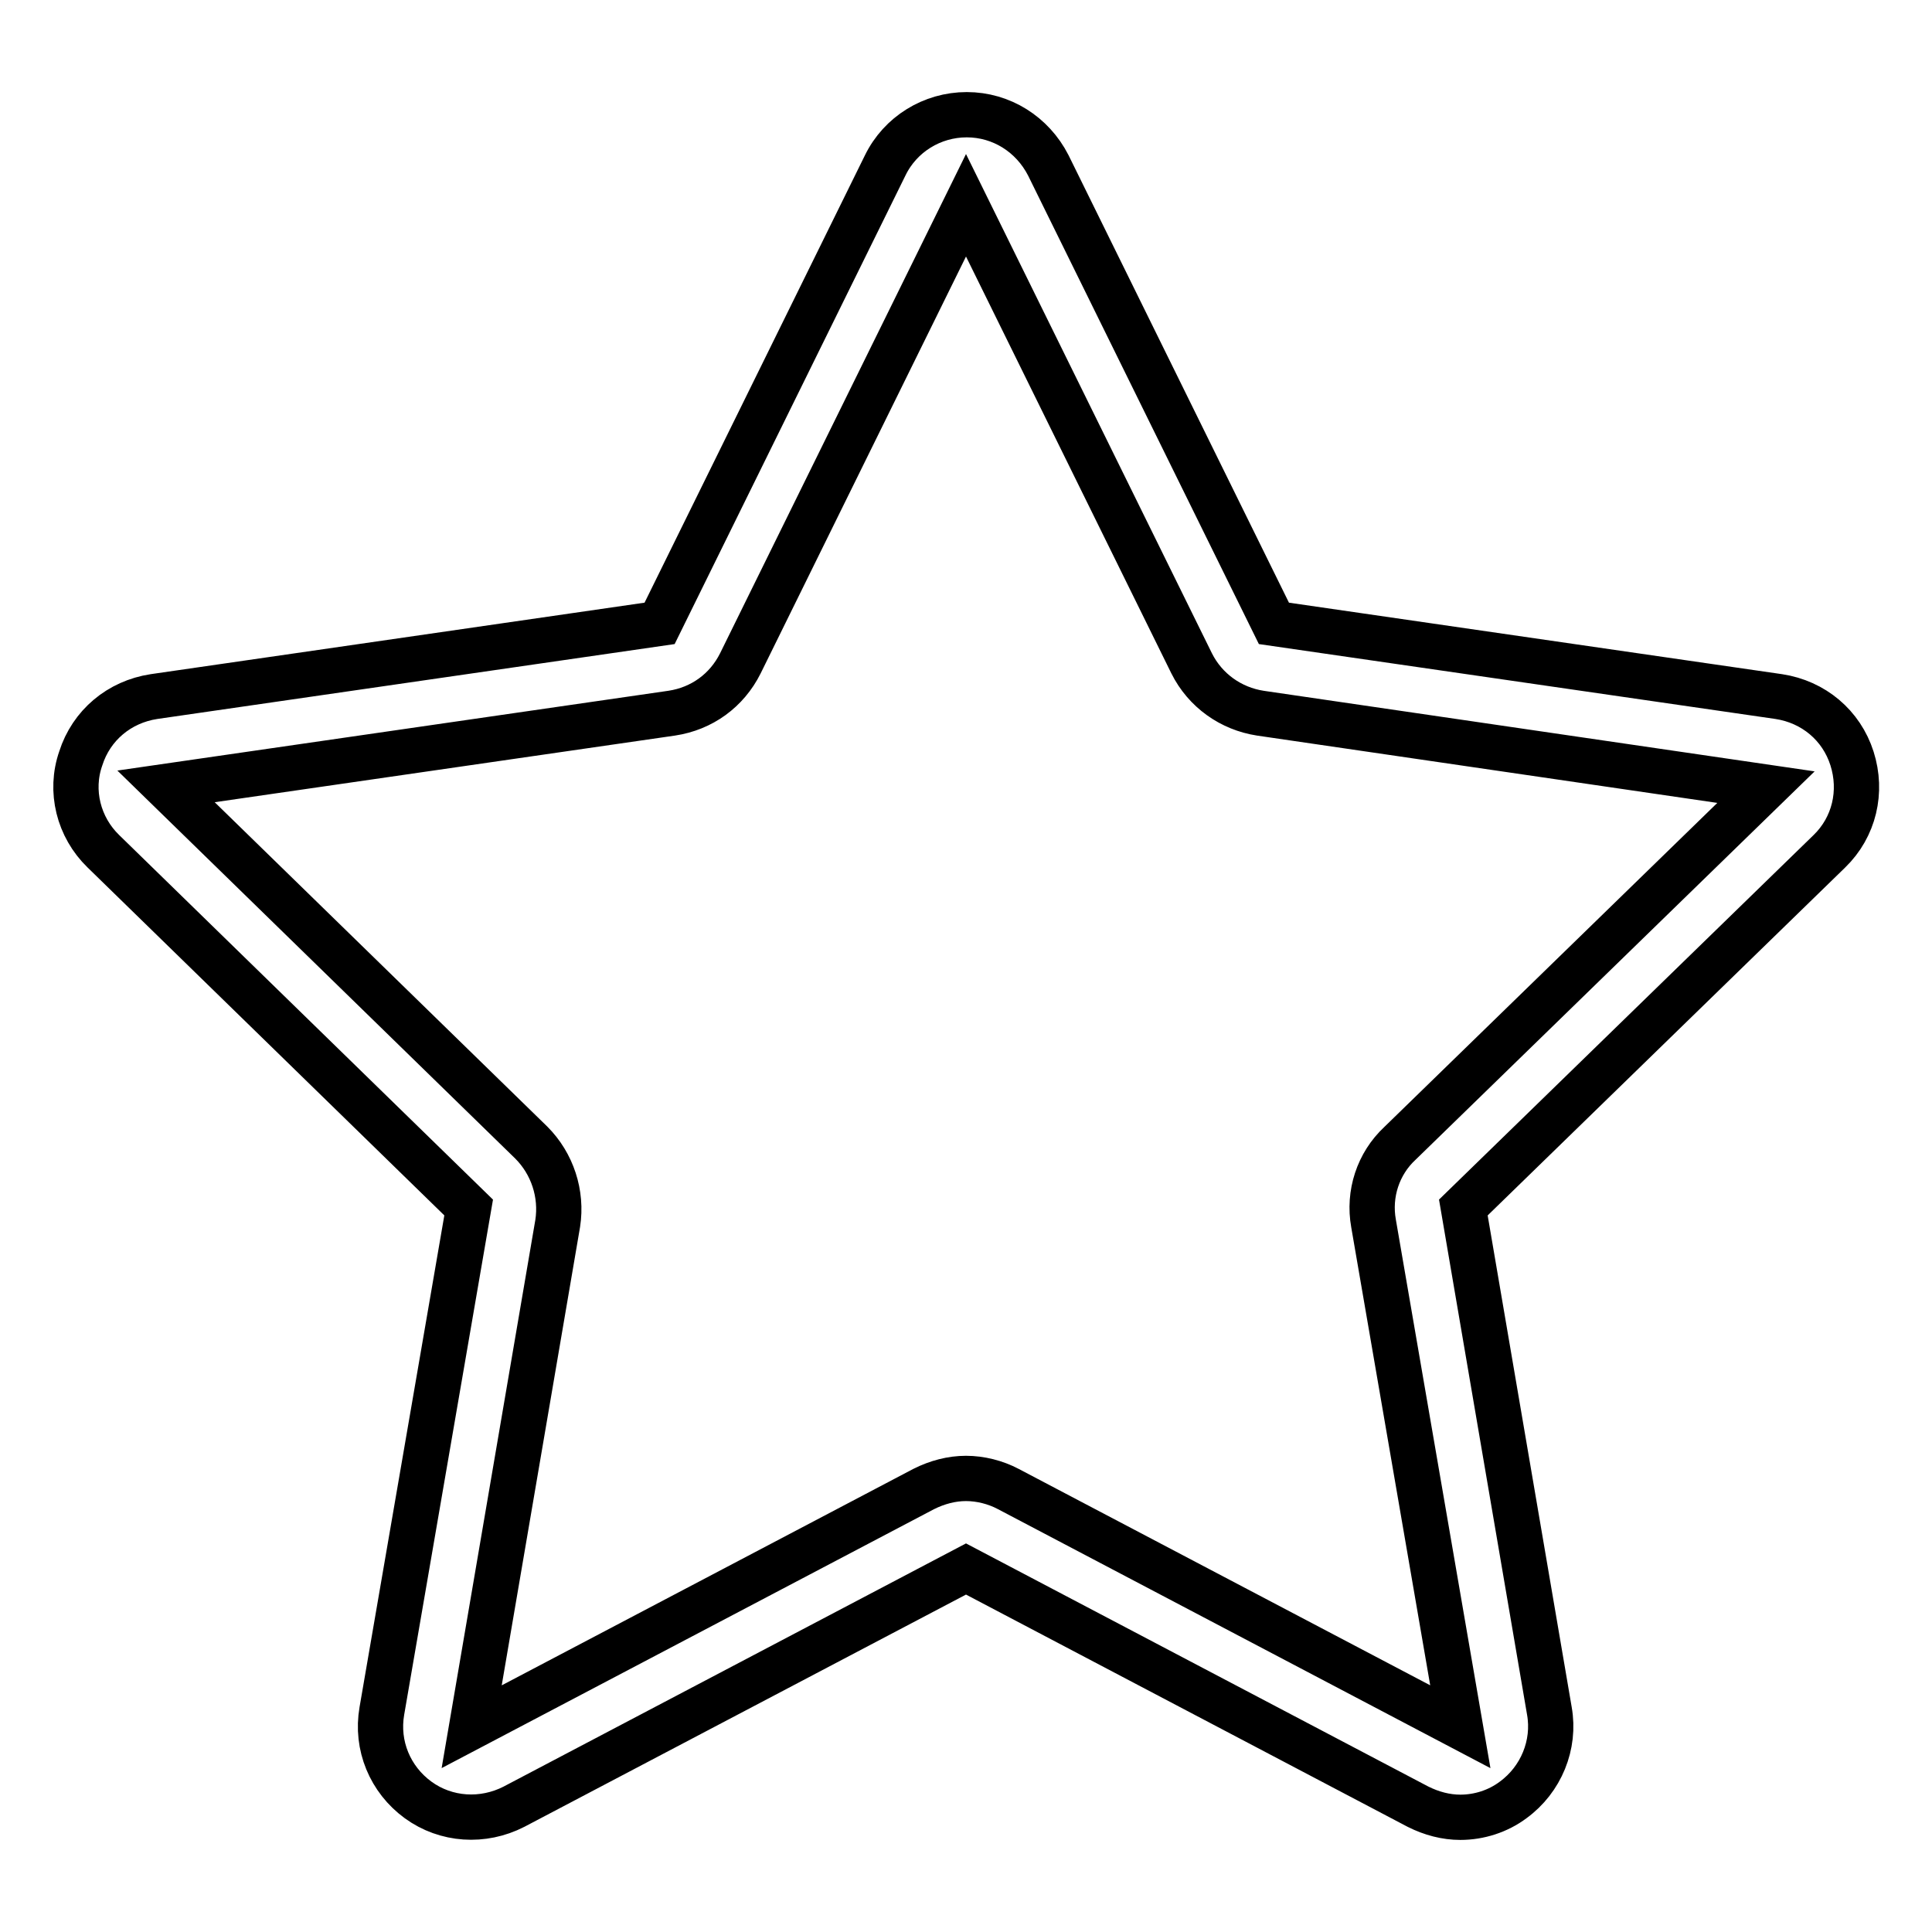
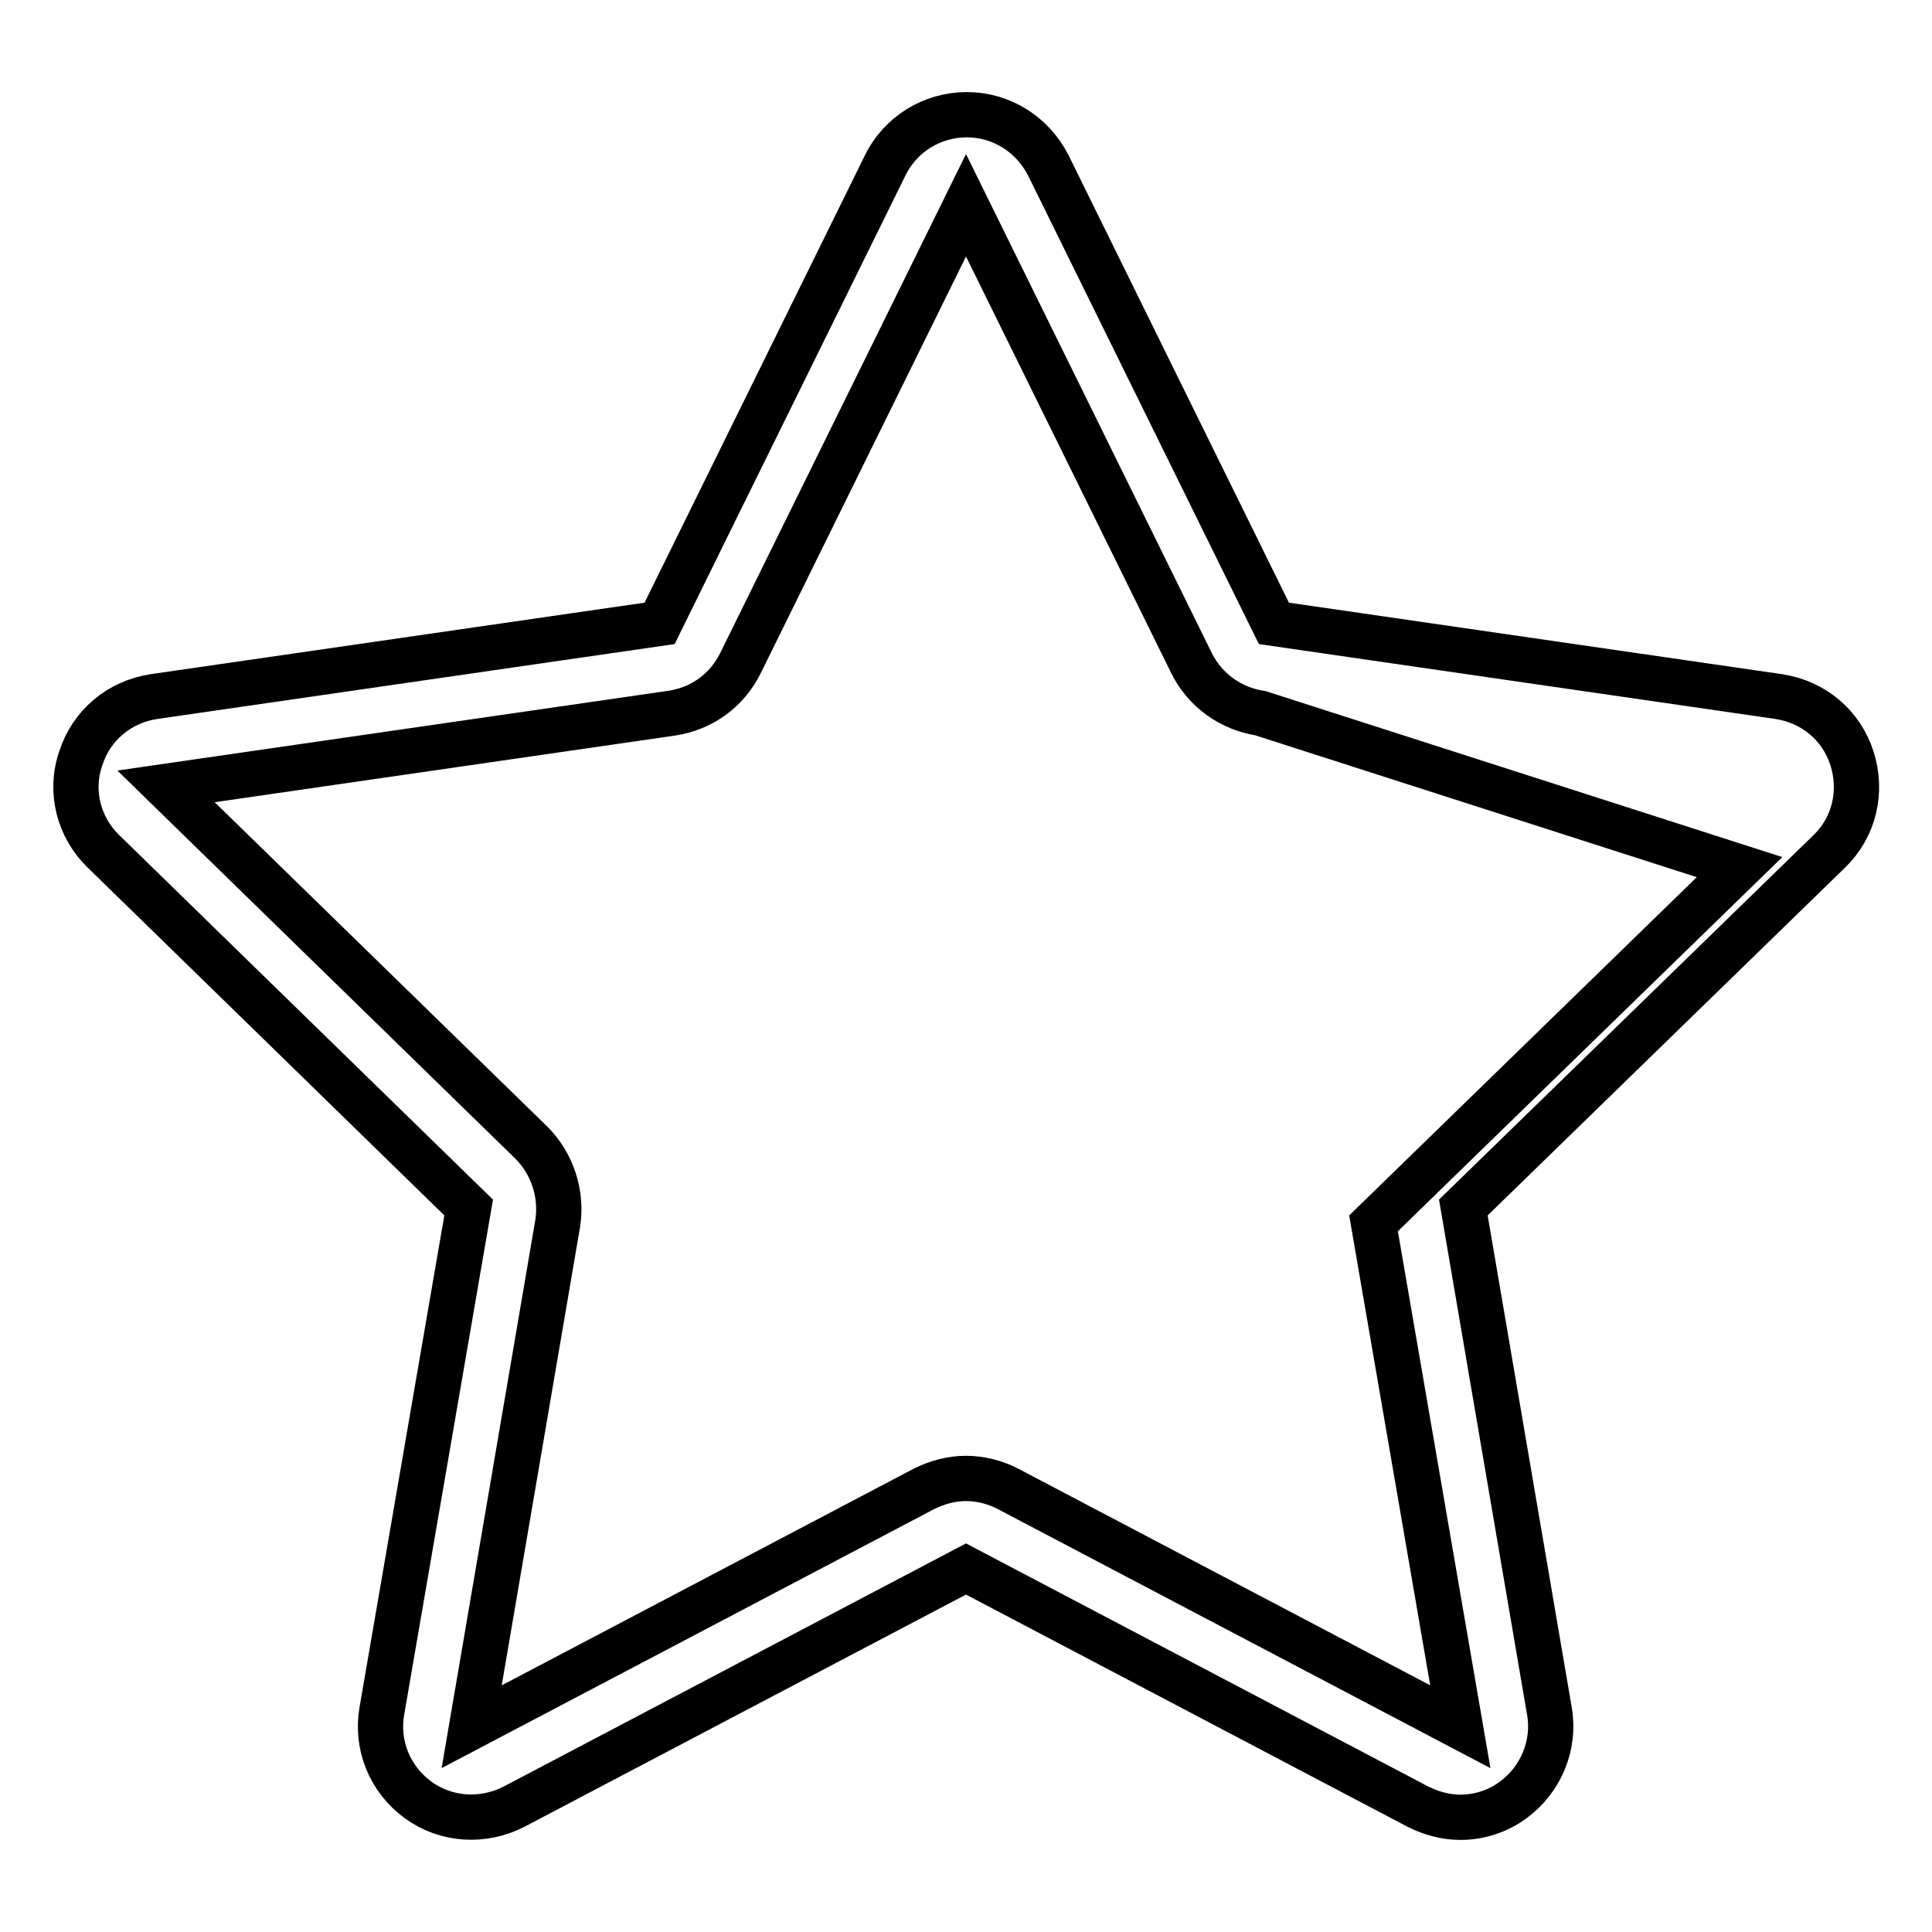
<svg xmlns="http://www.w3.org/2000/svg" version="1.1" x="0px" y="0px" viewBox="0 0 256 256" enable-background="new 0 0 256 256" xml:space="preserve">
  <g>
-     <path stroke-width="6" fill-opacity="0" stroke="#000000" d="M193.5,240.8c-1.9,0-3.8-0.5-5.6-1.4L128,207.9l-59.9,31.5c-4.1,2.1-9,1.8-12.7-0.9 c-3.7-2.7-5.6-7.2-4.8-11.8L62.1,160l-48.4-47.2c-3.3-3.2-4.5-8-3-12.3c1.4-4.4,5.1-7.5,9.7-8.2l67-9.7l29.9-60.7 c2-4.1,6.2-6.7,10.8-6.7c0,0,0,0,0,0c4.6,0,8.7,2.6,10.8,6.7l29.9,60.7l66.9,9.7c4.6,0.7,8.3,3.8,9.7,8.2c1.4,4.4,0.3,9.1-3,12.3 L193.9,160l11.4,66.7c0.8,4.5-1.1,9.1-4.8,11.8C198.5,240,196,240.8,193.5,240.8z M128,195.9c1.9,0,3.9,0.5,5.6,1.4l59.9,31.5 L182,162.1c-0.7-3.9,0.6-7.9,3.5-10.6l48.5-47.2L167,94.5c-3.9-0.6-7.3-3-9.1-6.6L128,27.2L98.1,87.9c-1.8,3.6-5.1,6-9.1,6.6 l-67,9.7l48.4,47.2c2.8,2.8,4.1,6.8,3.5,10.7l-11.4,66.7l59.9-31.5C124.2,196.4,126.1,195.9,128,195.9z" />
+     <path stroke-width="6" fill-opacity="0" stroke="#000000" d="M193.5,240.8c-1.9,0-3.8-0.5-5.6-1.4L128,207.9l-59.9,31.5c-4.1,2.1-9,1.8-12.7-0.9 c-3.7-2.7-5.6-7.2-4.8-11.8L62.1,160l-48.4-47.2c-3.3-3.2-4.5-8-3-12.3c1.4-4.4,5.1-7.5,9.7-8.2l67-9.7l29.9-60.7 c2-4.1,6.2-6.7,10.8-6.7c0,0,0,0,0,0c4.6,0,8.7,2.6,10.8,6.7l29.9,60.7l66.9,9.7c4.6,0.7,8.3,3.8,9.7,8.2c1.4,4.4,0.3,9.1-3,12.3 L193.9,160l11.4,66.7c0.8,4.5-1.1,9.1-4.8,11.8C198.5,240,196,240.8,193.5,240.8z M128,195.9c1.9,0,3.9,0.5,5.6,1.4l59.9,31.5 L182,162.1l48.5-47.2L167,94.5c-3.9-0.6-7.3-3-9.1-6.6L128,27.2L98.1,87.9c-1.8,3.6-5.1,6-9.1,6.6 l-67,9.7l48.4,47.2c2.8,2.8,4.1,6.8,3.5,10.7l-11.4,66.7l59.9-31.5C124.2,196.4,126.1,195.9,128,195.9z" />
  </g>
</svg>